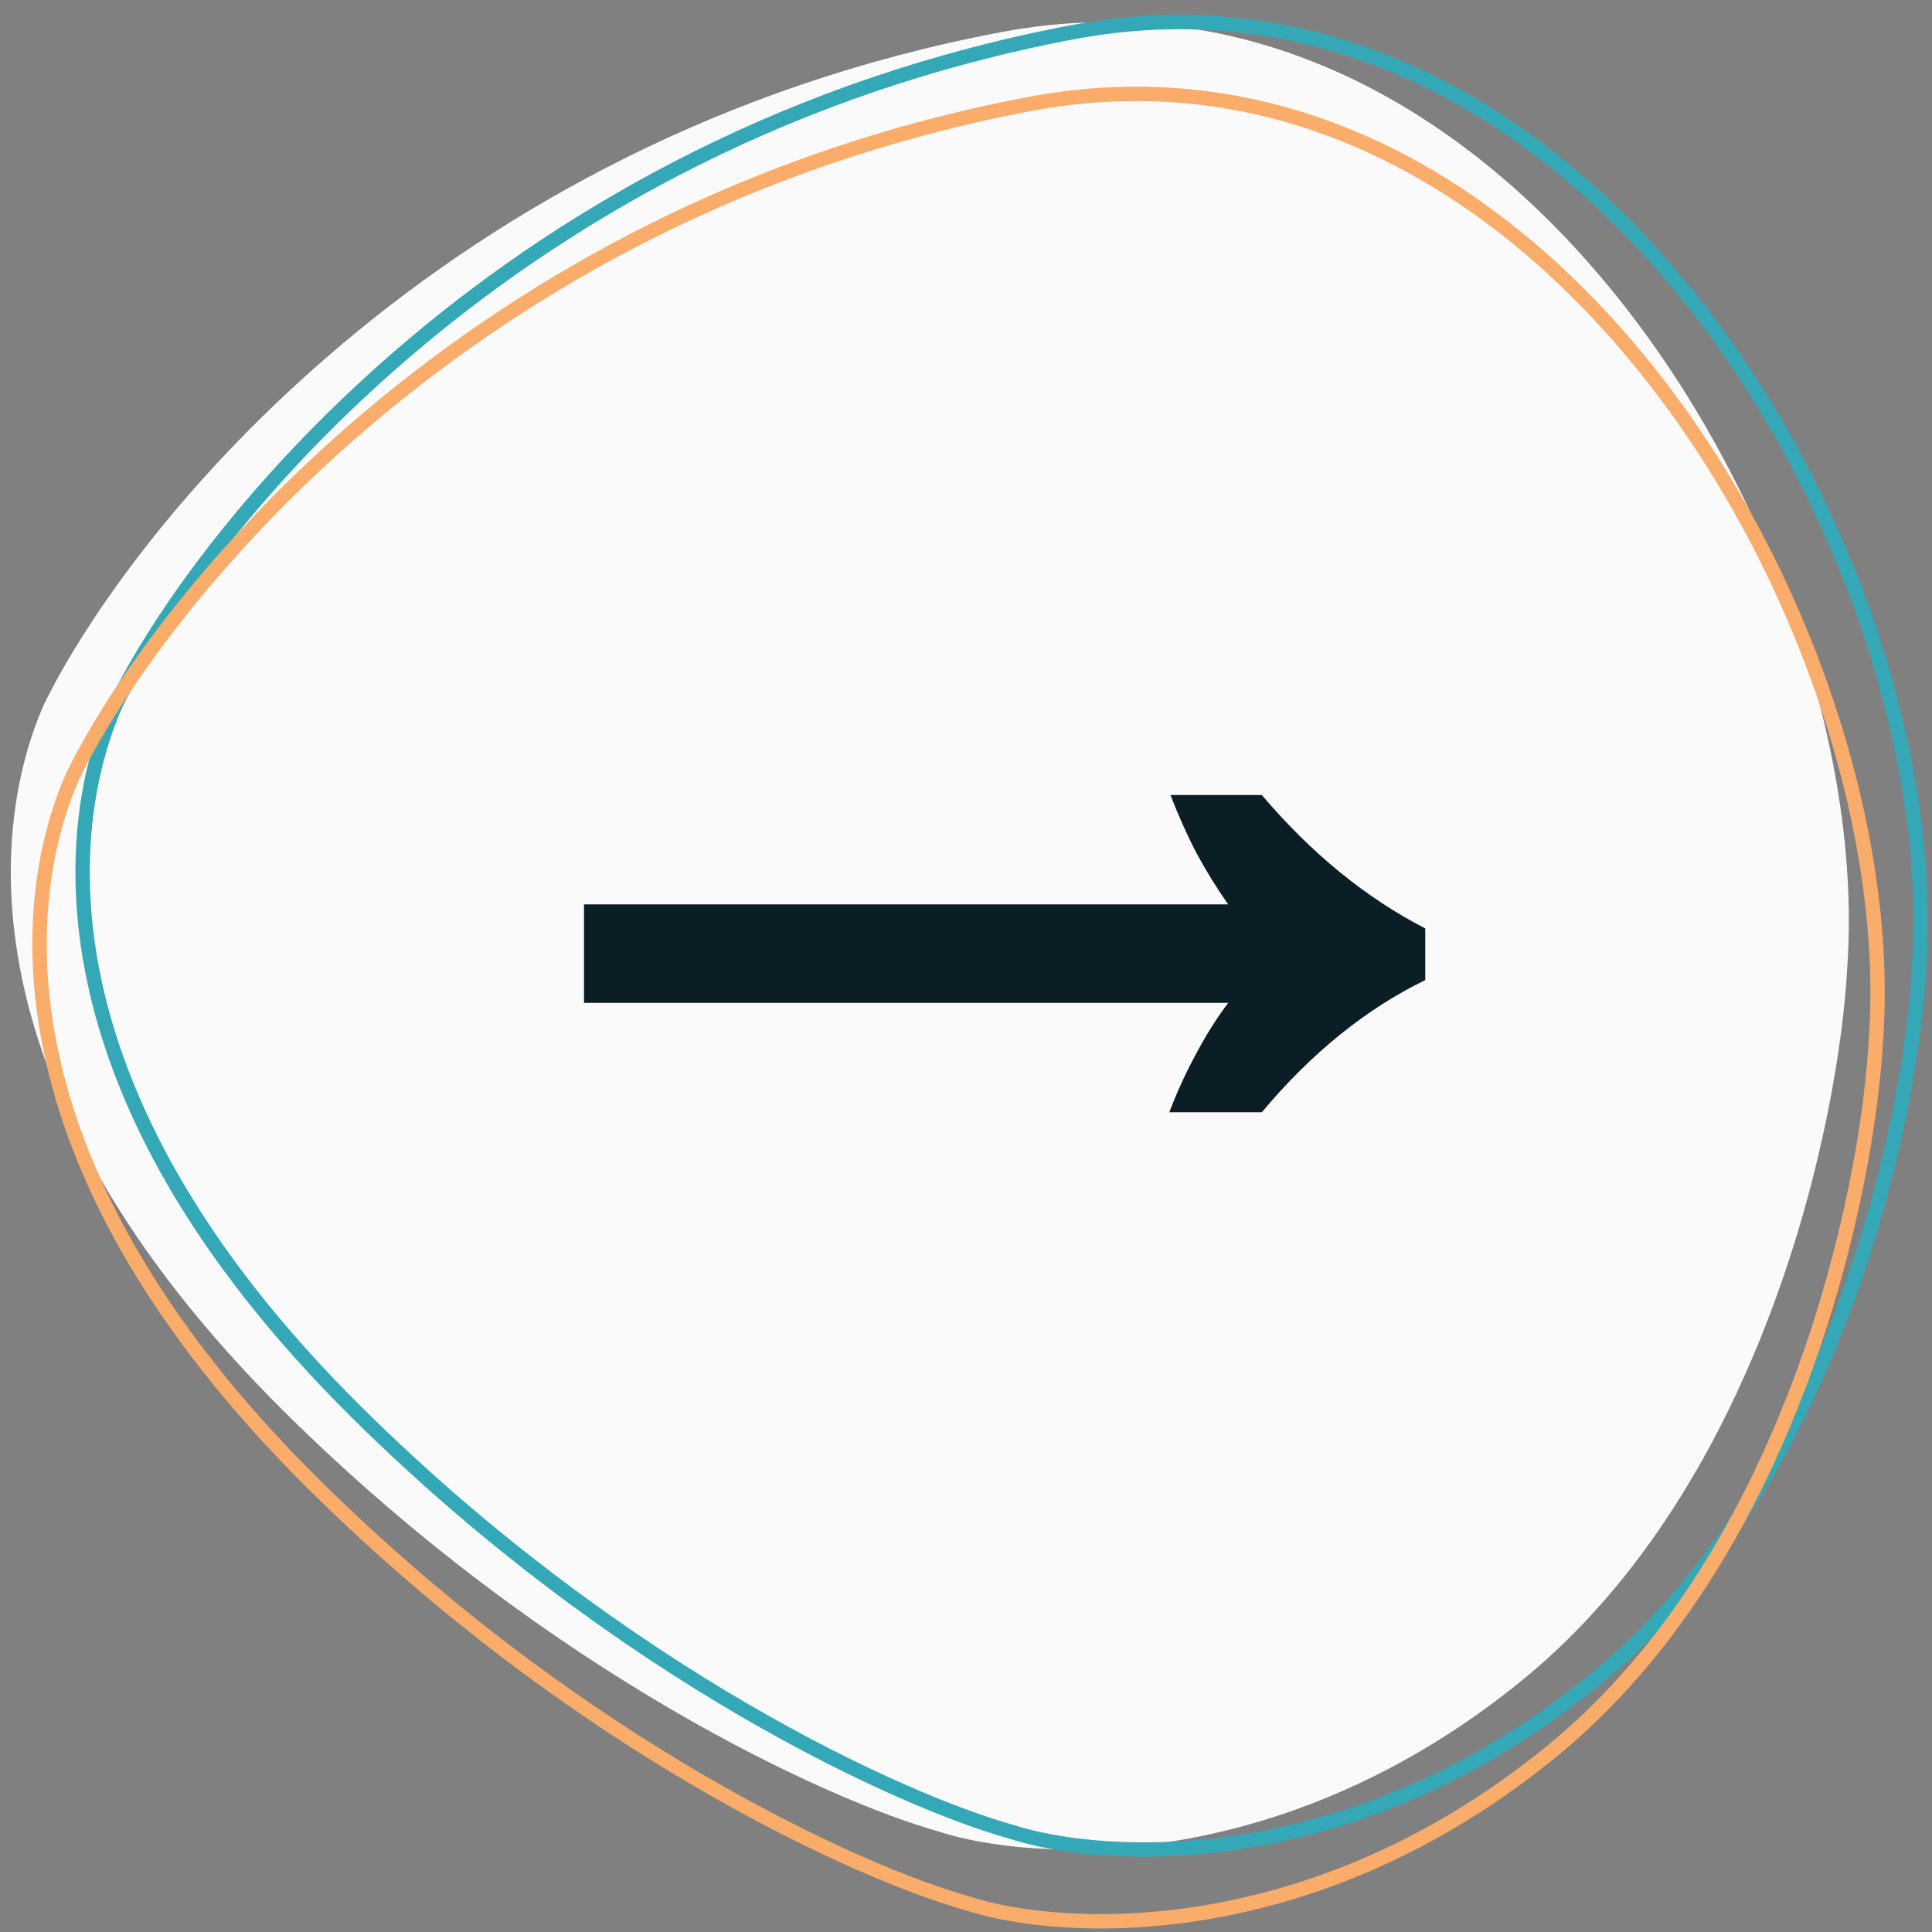
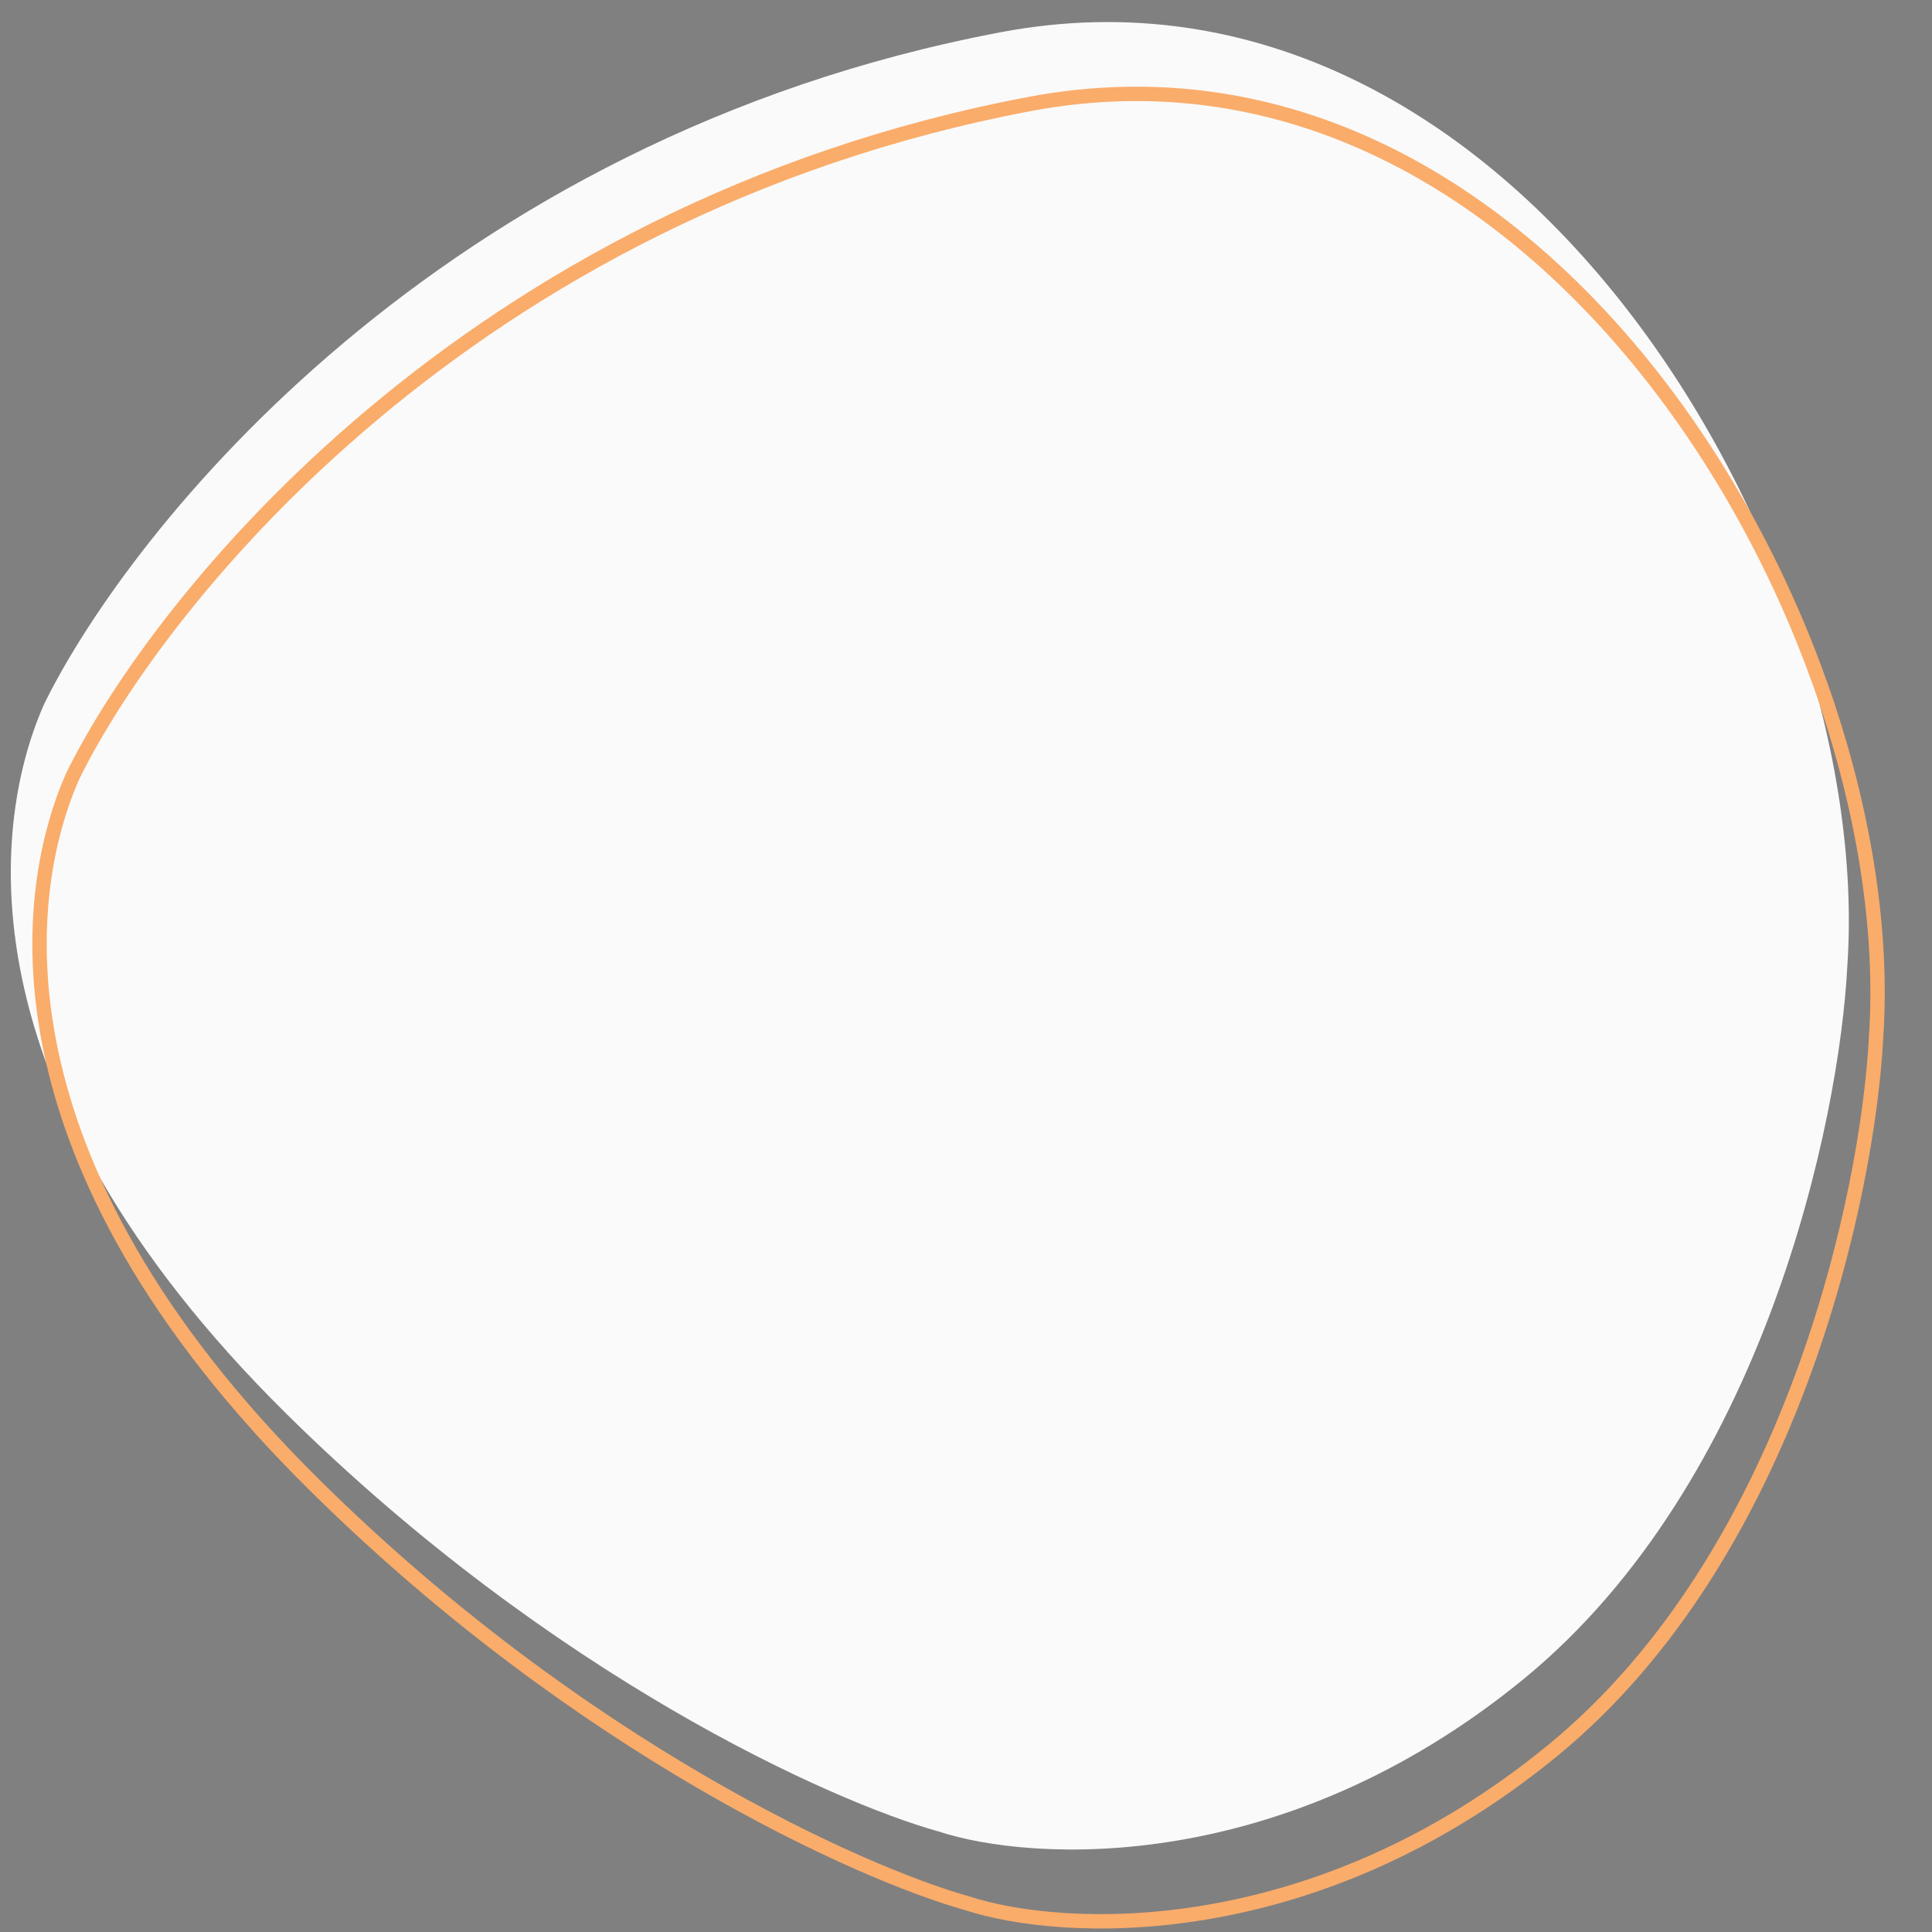
<svg xmlns="http://www.w3.org/2000/svg" width="59" height="59" viewBox="0 0 59 59" fill="none">
  <rect x="0" y="0" width="59" height="59" fill="#808080" stroke="none" />
  <path d="M30.555 0.985C13.412 4.232 3.978 16.161 1.356 21.484C-0.194 24.94 -1.385 33.163 8.745 43.174C16.849 51.183 25.39 55.013 28.648 55.926C31.548 56.88 39.183 57.285 46.524 51.279C53.866 45.272 56.178 34.236 56.416 29.469C57.251 17.074 46.286 -1.994 30.555 0.985Z" fill="#FAFAFA" />
-   <path d="M32.747 0.985C15.605 4.232 6.17 16.161 3.548 21.484C1.999 24.94 0.807 33.163 10.937 43.174C19.042 51.183 27.583 55.013 30.84 55.926C33.74 56.88 41.376 57.285 48.717 51.279C56.058 45.272 58.37 34.236 58.609 29.469C59.443 17.074 48.479 -1.994 32.747 0.985Z" stroke="#35A8B8" stroke-width="0.439" />
  <path d="M31.432 3.178C14.29 6.425 4.855 18.353 2.233 23.676C0.683 27.133 -0.508 35.356 9.622 45.367C17.726 53.376 26.267 57.205 29.525 58.119C32.425 59.072 40.06 59.477 47.401 53.471C54.743 47.464 57.055 36.428 57.293 31.661C58.128 19.267 47.163 0.198 31.432 3.178Z" stroke="#FAAC6A" stroke-width="0.439" />
-   <path d="M35.708 33.967C35.952 33.331 36.221 32.744 36.515 32.205C36.809 31.643 37.139 31.117 37.506 30.627H17.835V27.618H37.506C37.163 27.129 36.845 26.615 36.552 26.077C36.258 25.514 35.989 24.915 35.744 24.278H38.533C40.05 26.064 41.714 27.422 43.525 28.352V29.93C41.714 30.811 40.05 32.157 38.533 33.967H35.708Z" fill="#0C1E25" />
</svg>